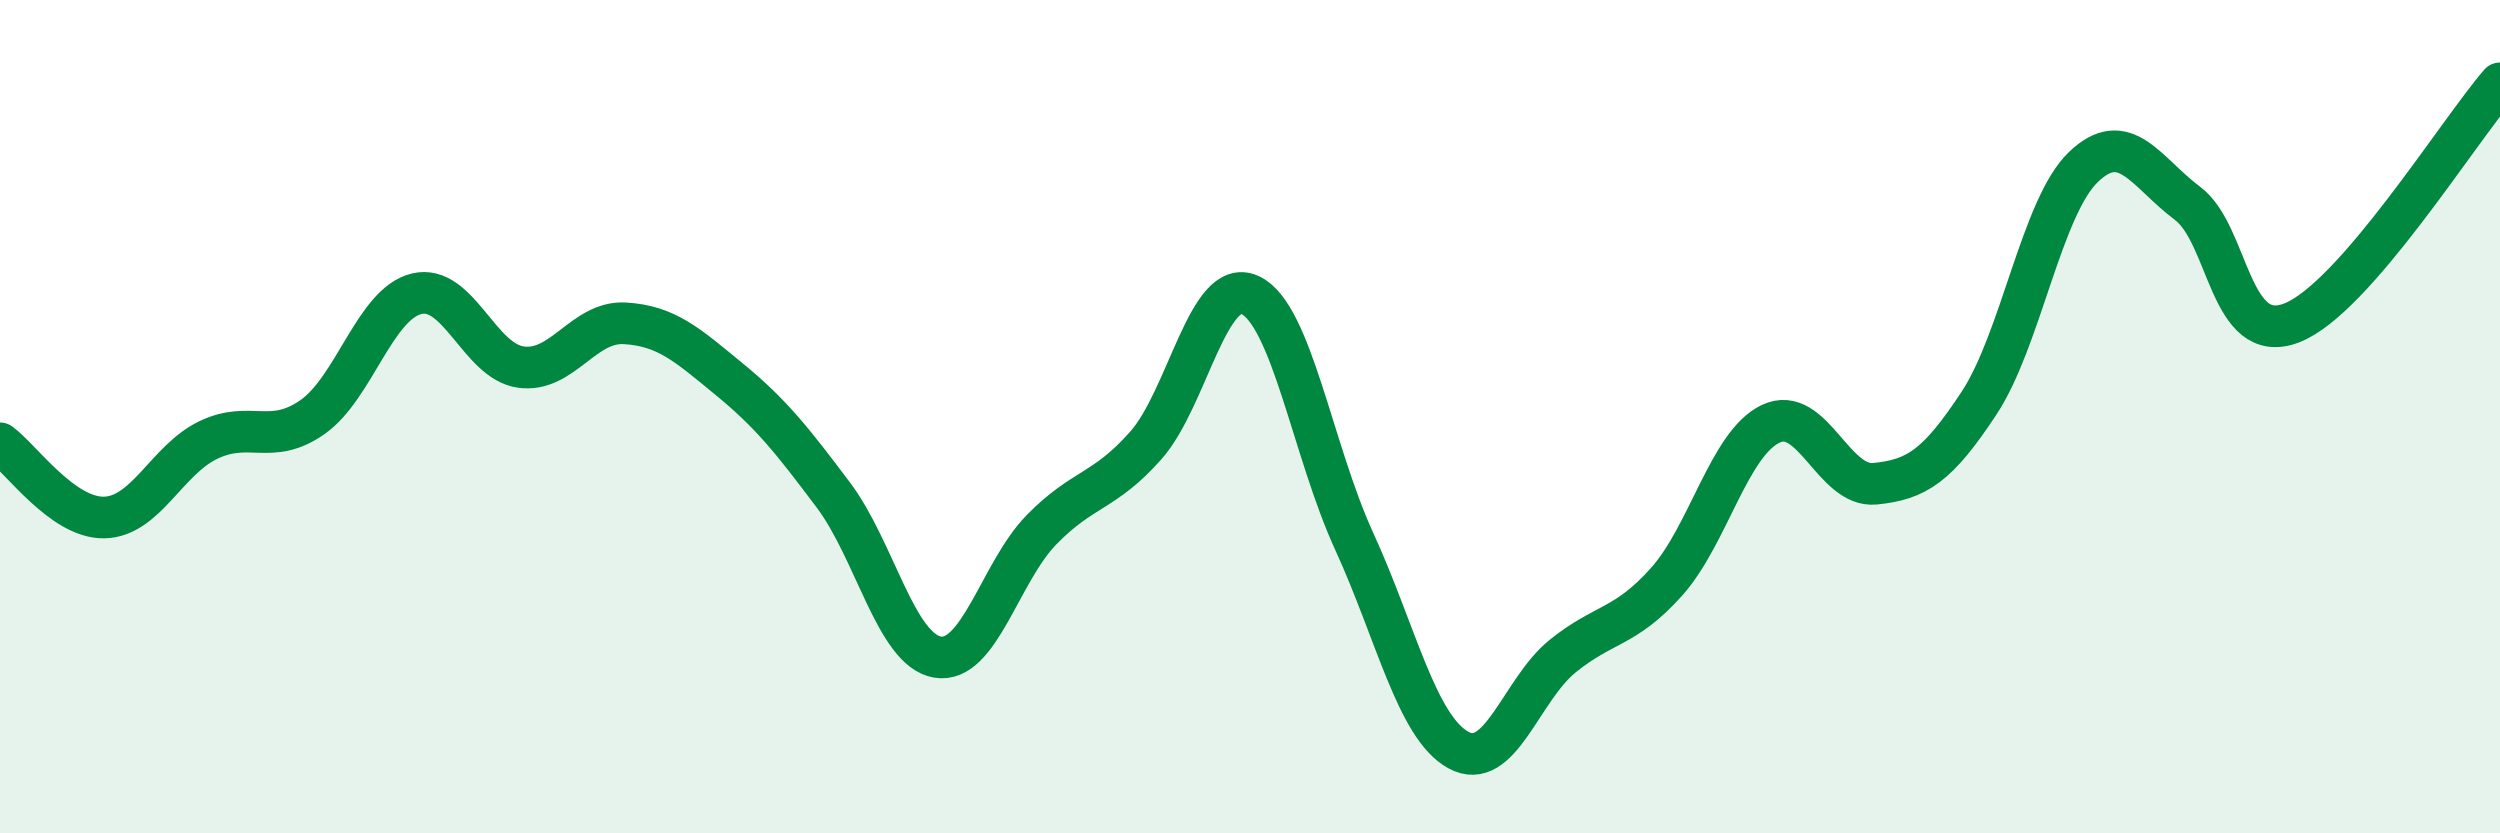
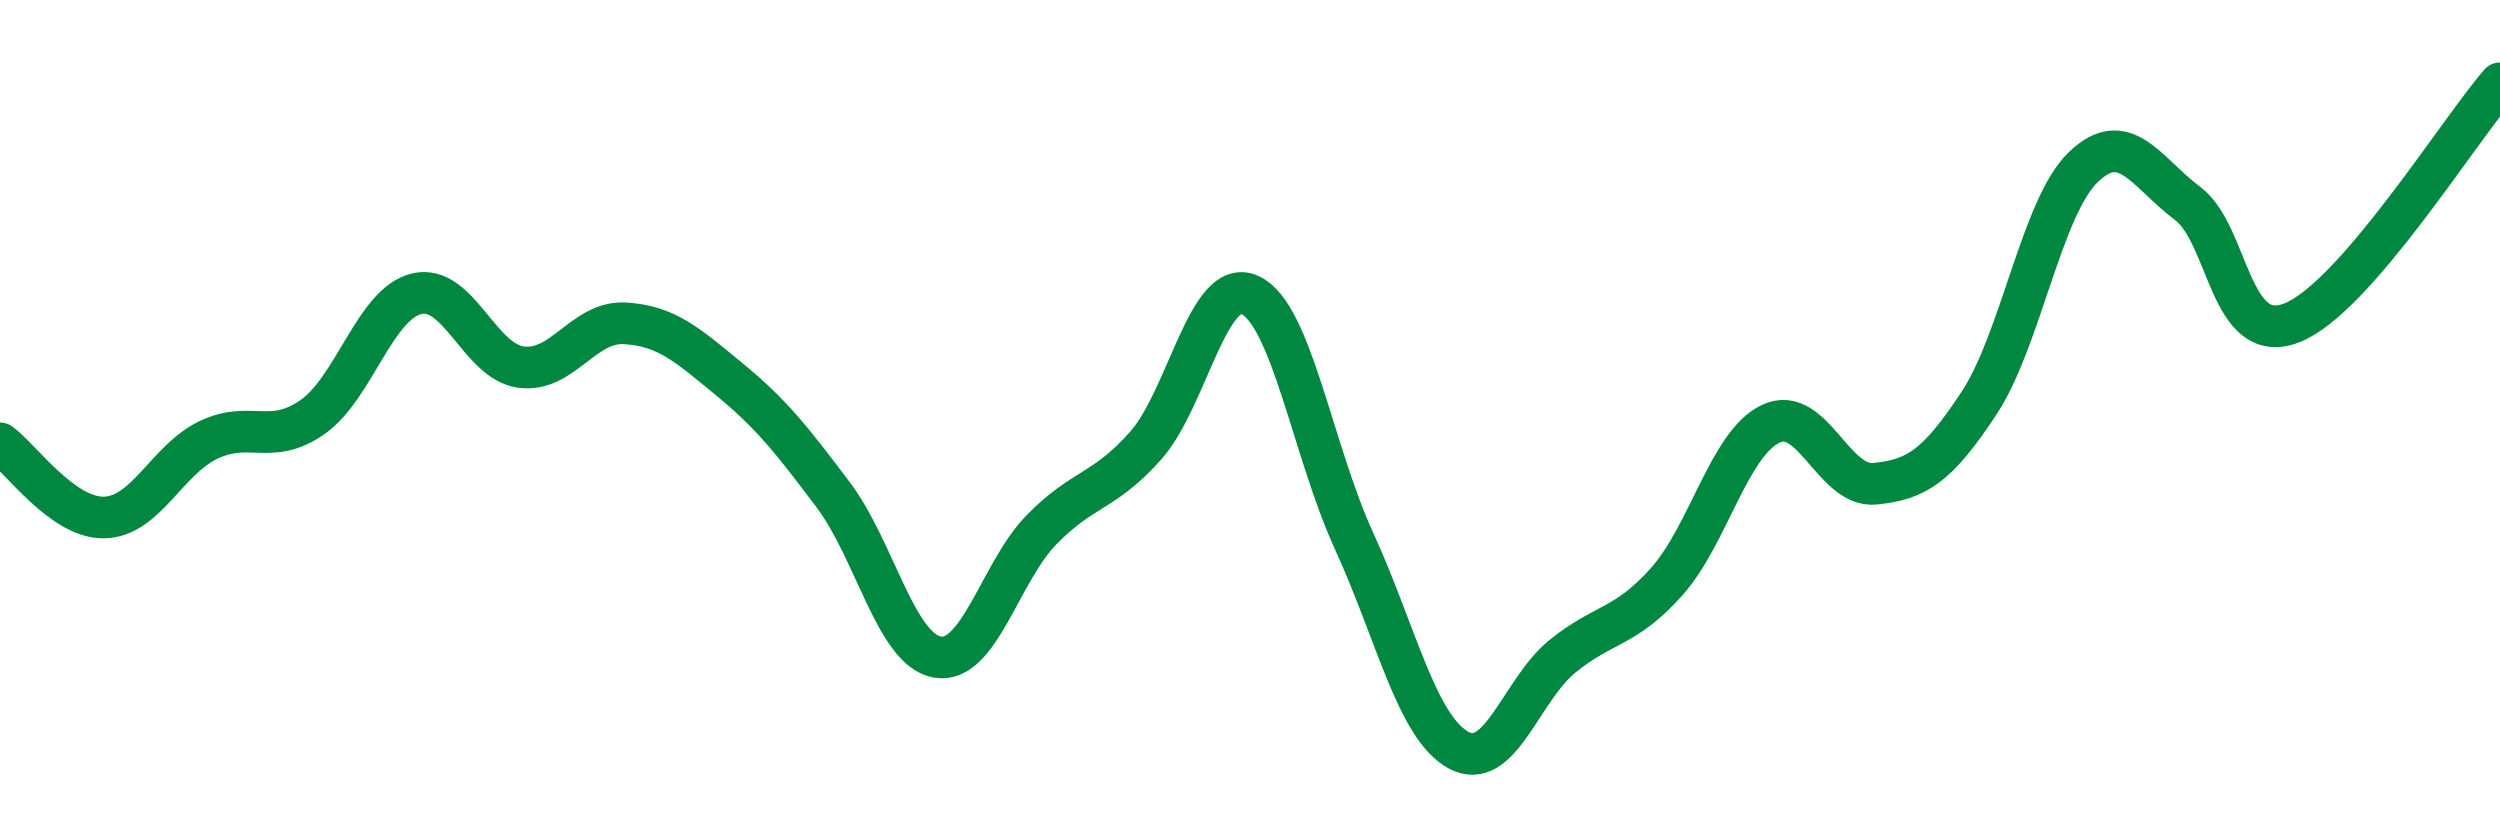
<svg xmlns="http://www.w3.org/2000/svg" width="60" height="20" viewBox="0 0 60 20">
-   <path d="M 0,10.64 C 0.5,11 1.5,12.44 2.5,12.42 C 3.5,12.4 4,11.04 5,10.56 C 6,10.08 6.5,10.71 7.5,10.01 C 8.5,9.31 9,7.29 10,7.05 C 11,6.81 11.5,8.67 12.5,8.81 C 13.5,8.95 14,7.7 15,7.76 C 16,7.82 16.5,8.28 17.5,9.1 C 18.5,9.92 19,10.55 20,11.88 C 21,13.21 21.5,15.6 22.5,15.77 C 23.5,15.94 24,13.73 25,12.71 C 26,11.69 26.5,11.82 27.5,10.69 C 28.5,9.56 29,6.62 30,7.08 C 31,7.54 31.5,10.81 32.5,12.99 C 33.5,15.17 34,17.45 35,18 C 36,18.55 36.5,16.56 37.5,15.75 C 38.5,14.94 39,15.08 40,13.96 C 41,12.84 41.5,10.64 42.5,10.17 C 43.5,9.7 44,11.71 45,11.61 C 46,11.51 46.5,11.19 47.5,9.67 C 48.5,8.15 49,4.97 50,4.01 C 51,3.05 51.5,4.13 52.5,4.88 C 53.5,5.63 53.5,8.33 55,7.75 C 56.5,7.17 59,3.15 60,2L60 20L0 20Z" fill="#008740" opacity="0.1" stroke-linecap="round" stroke-linejoin="round" />
  <path d="M 0,10.64 C 0.5,11 1.5,12.44 2.5,12.42 C 3.5,12.4 4,11.04 5,10.56 C 6,10.08 6.5,10.71 7.5,10.01 C 8.5,9.31 9,7.29 10,7.05 C 11,6.81 11.5,8.67 12.5,8.81 C 13.5,8.95 14,7.7 15,7.76 C 16,7.82 16.5,8.28 17.5,9.1 C 18.5,9.92 19,10.55 20,11.88 C 21,13.21 21.5,15.6 22.5,15.77 C 23.5,15.94 24,13.73 25,12.71 C 26,11.69 26.5,11.82 27.5,10.69 C 28.5,9.56 29,6.62 30,7.08 C 31,7.54 31.5,10.81 32.5,12.99 C 33.5,15.17 34,17.45 35,18 C 36,18.55 36.5,16.56 37.5,15.75 C 38.5,14.94 39,15.08 40,13.96 C 41,12.84 41.5,10.64 42.5,10.17 C 43.5,9.7 44,11.71 45,11.61 C 46,11.51 46.5,11.19 47.5,9.67 C 48.5,8.15 49,4.97 50,4.01 C 51,3.05 51.5,4.13 52.5,4.88 C 53.5,5.63 53.5,8.33 55,7.75 C 56.5,7.17 59,3.15 60,2" stroke="#008740" stroke-width="1" fill="none" stroke-linecap="round" stroke-linejoin="round" />
</svg>